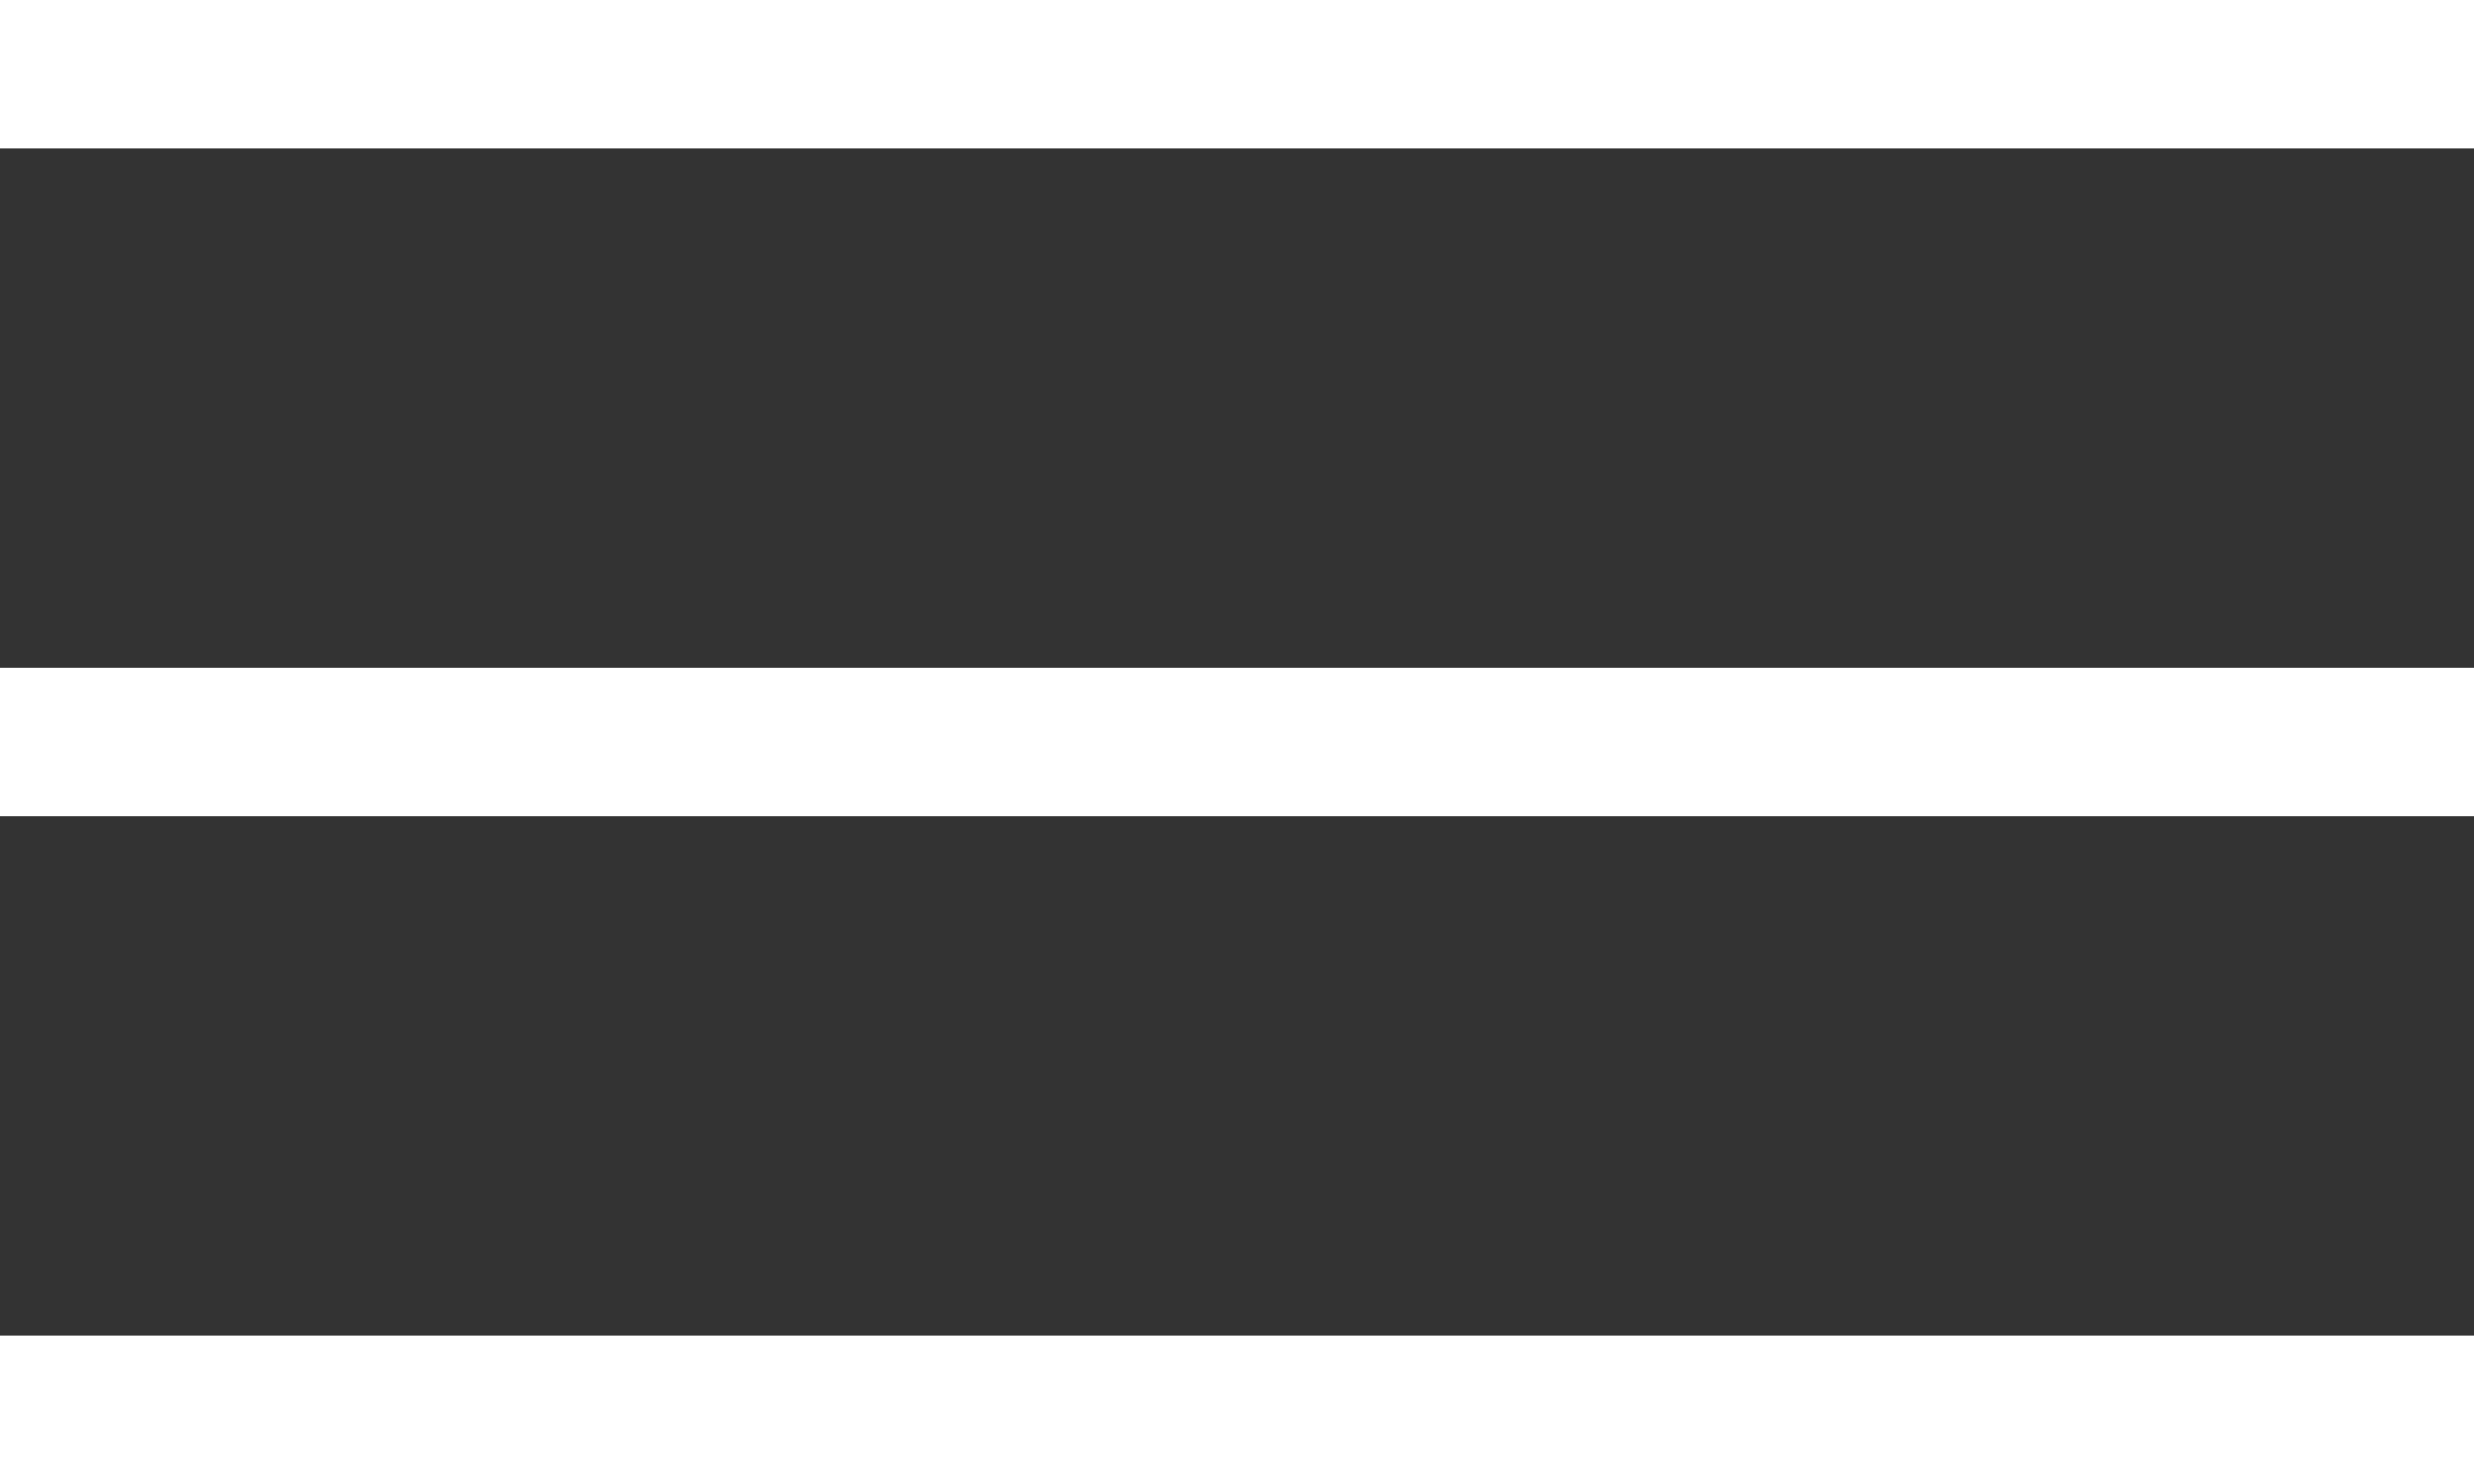
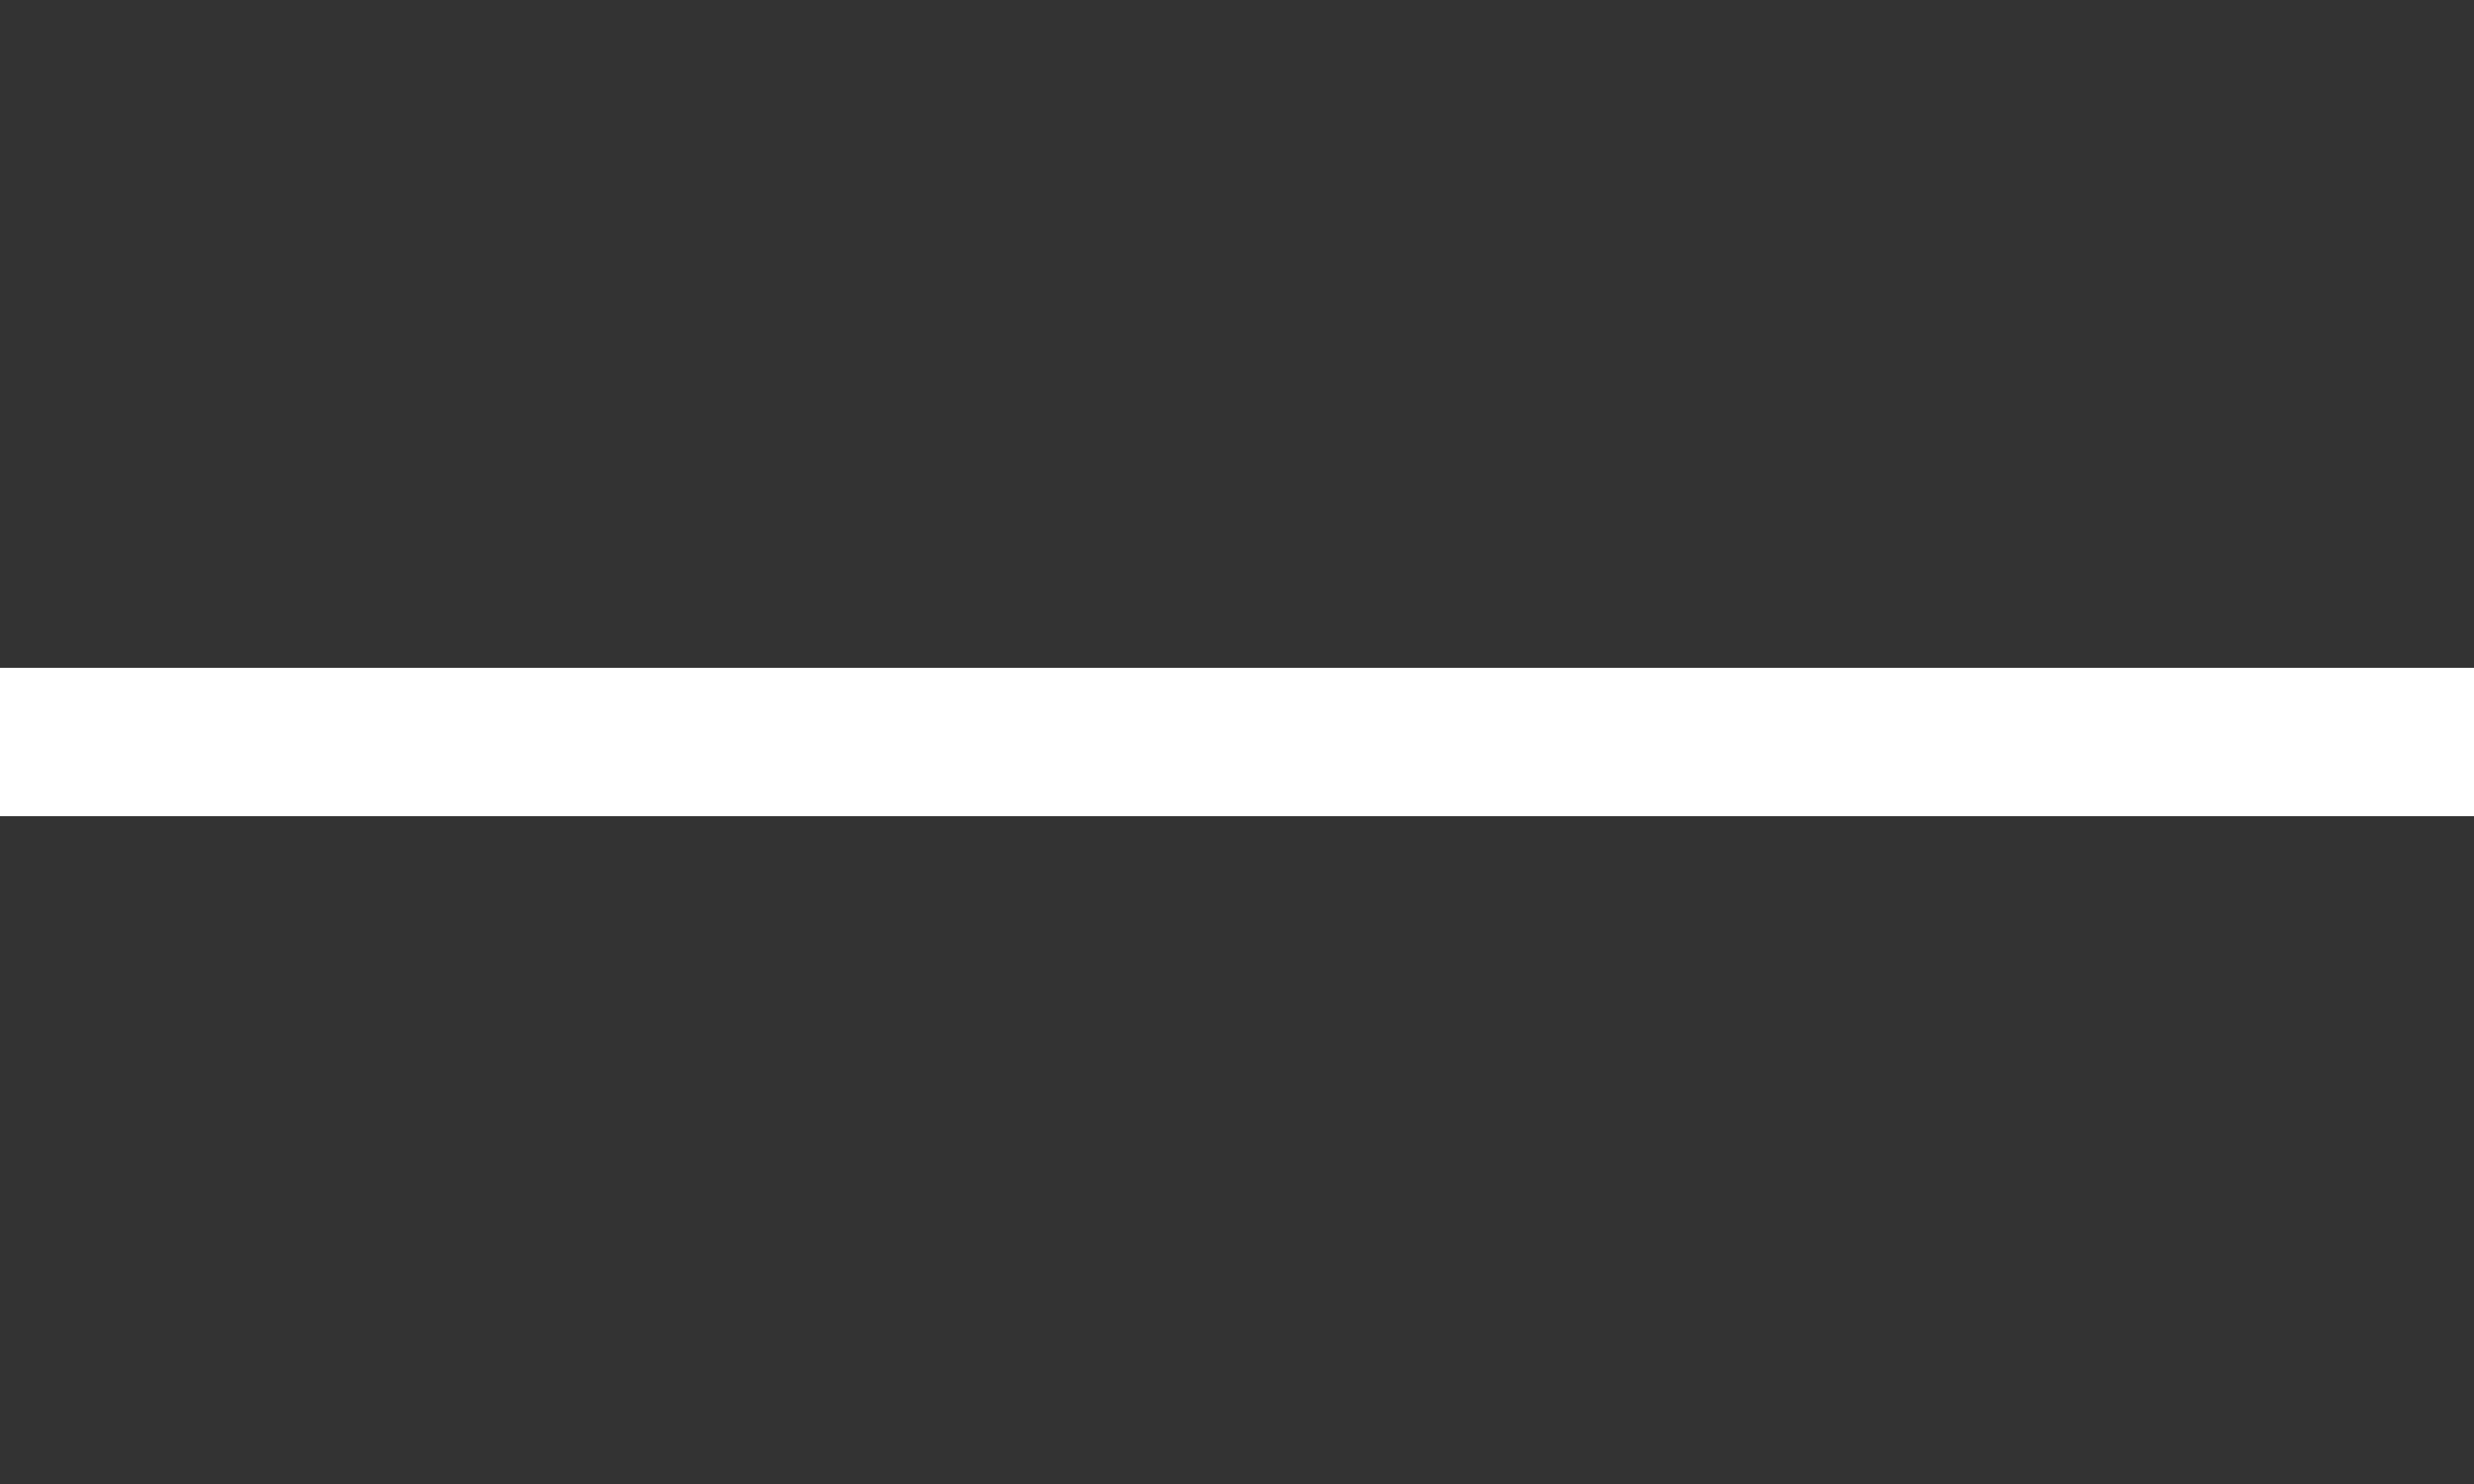
<svg xmlns="http://www.w3.org/2000/svg" width="100" height="60" viewBox="0 0 100 60" fill="none">
  <rect x="0" y="0" width="100" height="60" fill="#333333" stroke="none" />
-   <rect width="100" height="6" fill="white" />
  <rect y="27" width="100" height="6" fill="white" />
-   <rect y="54" width="100" height="6" fill="white" />
</svg>